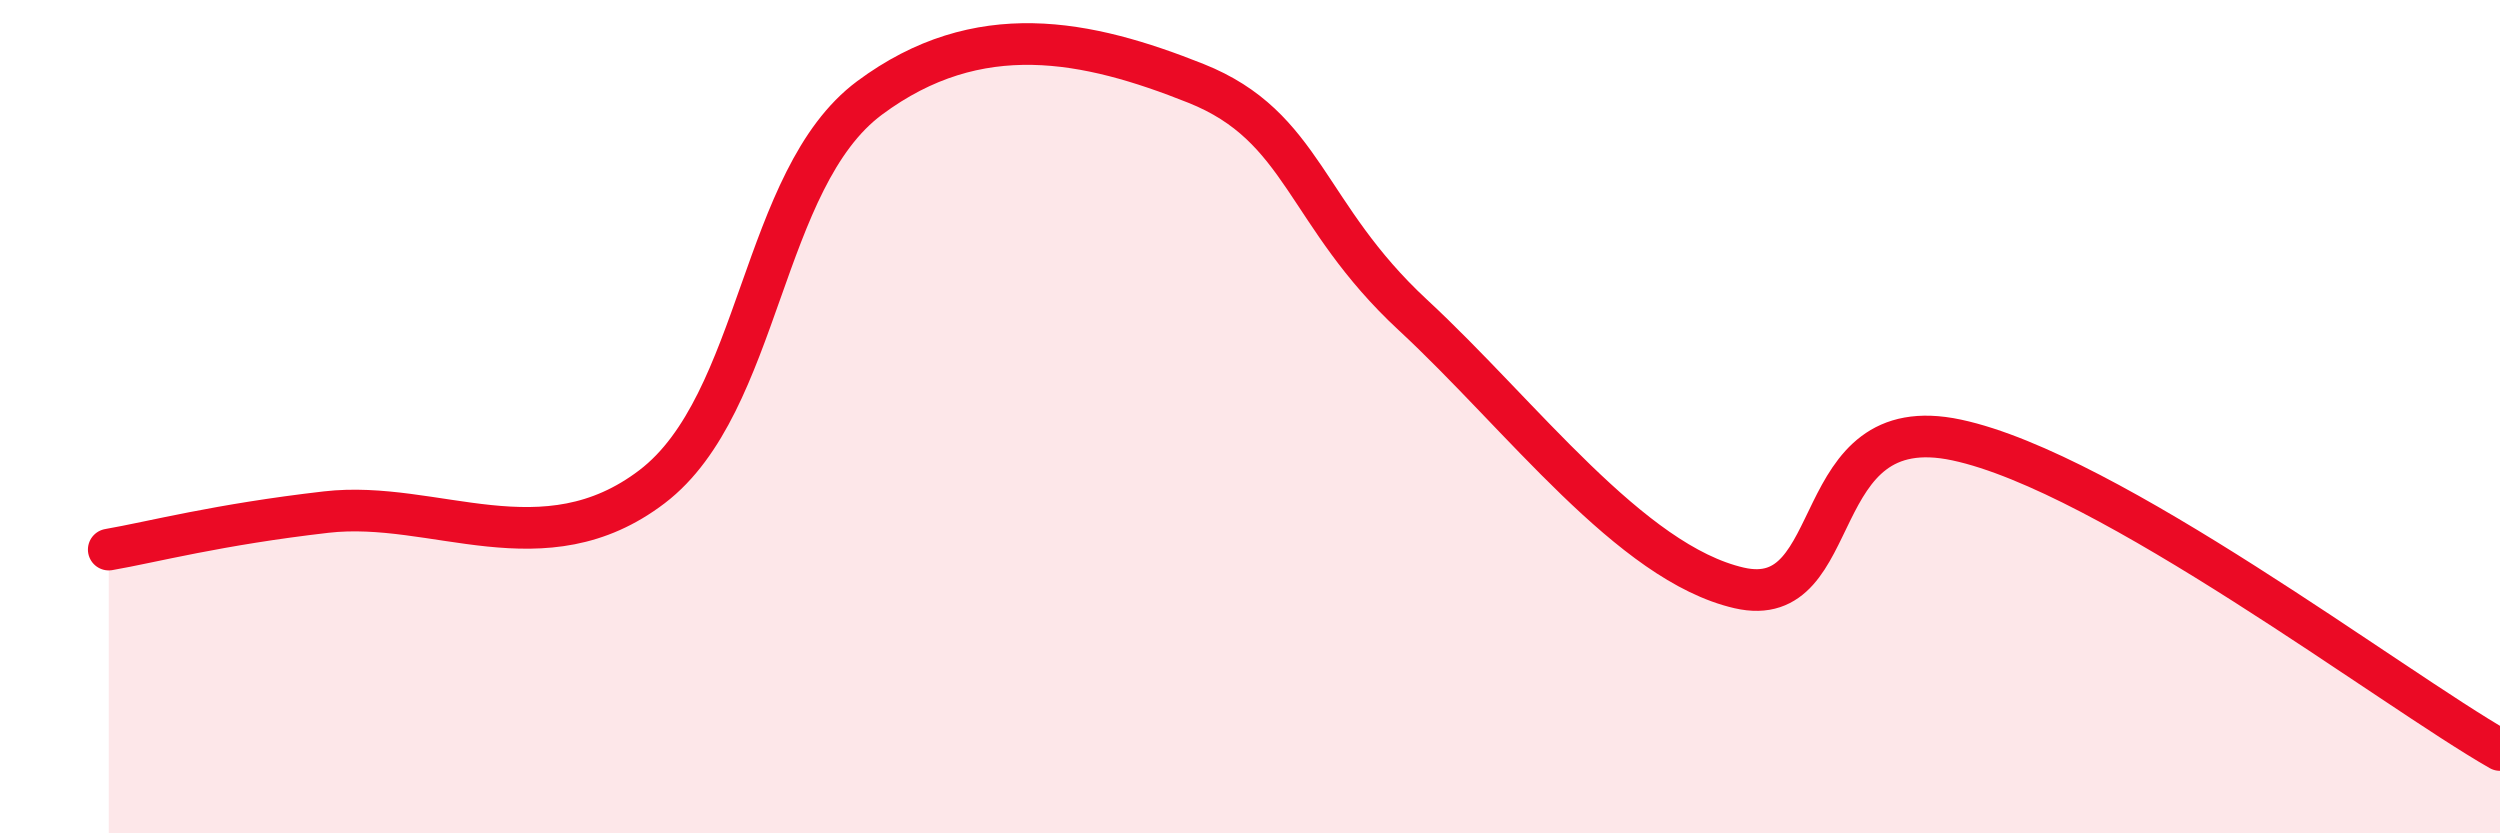
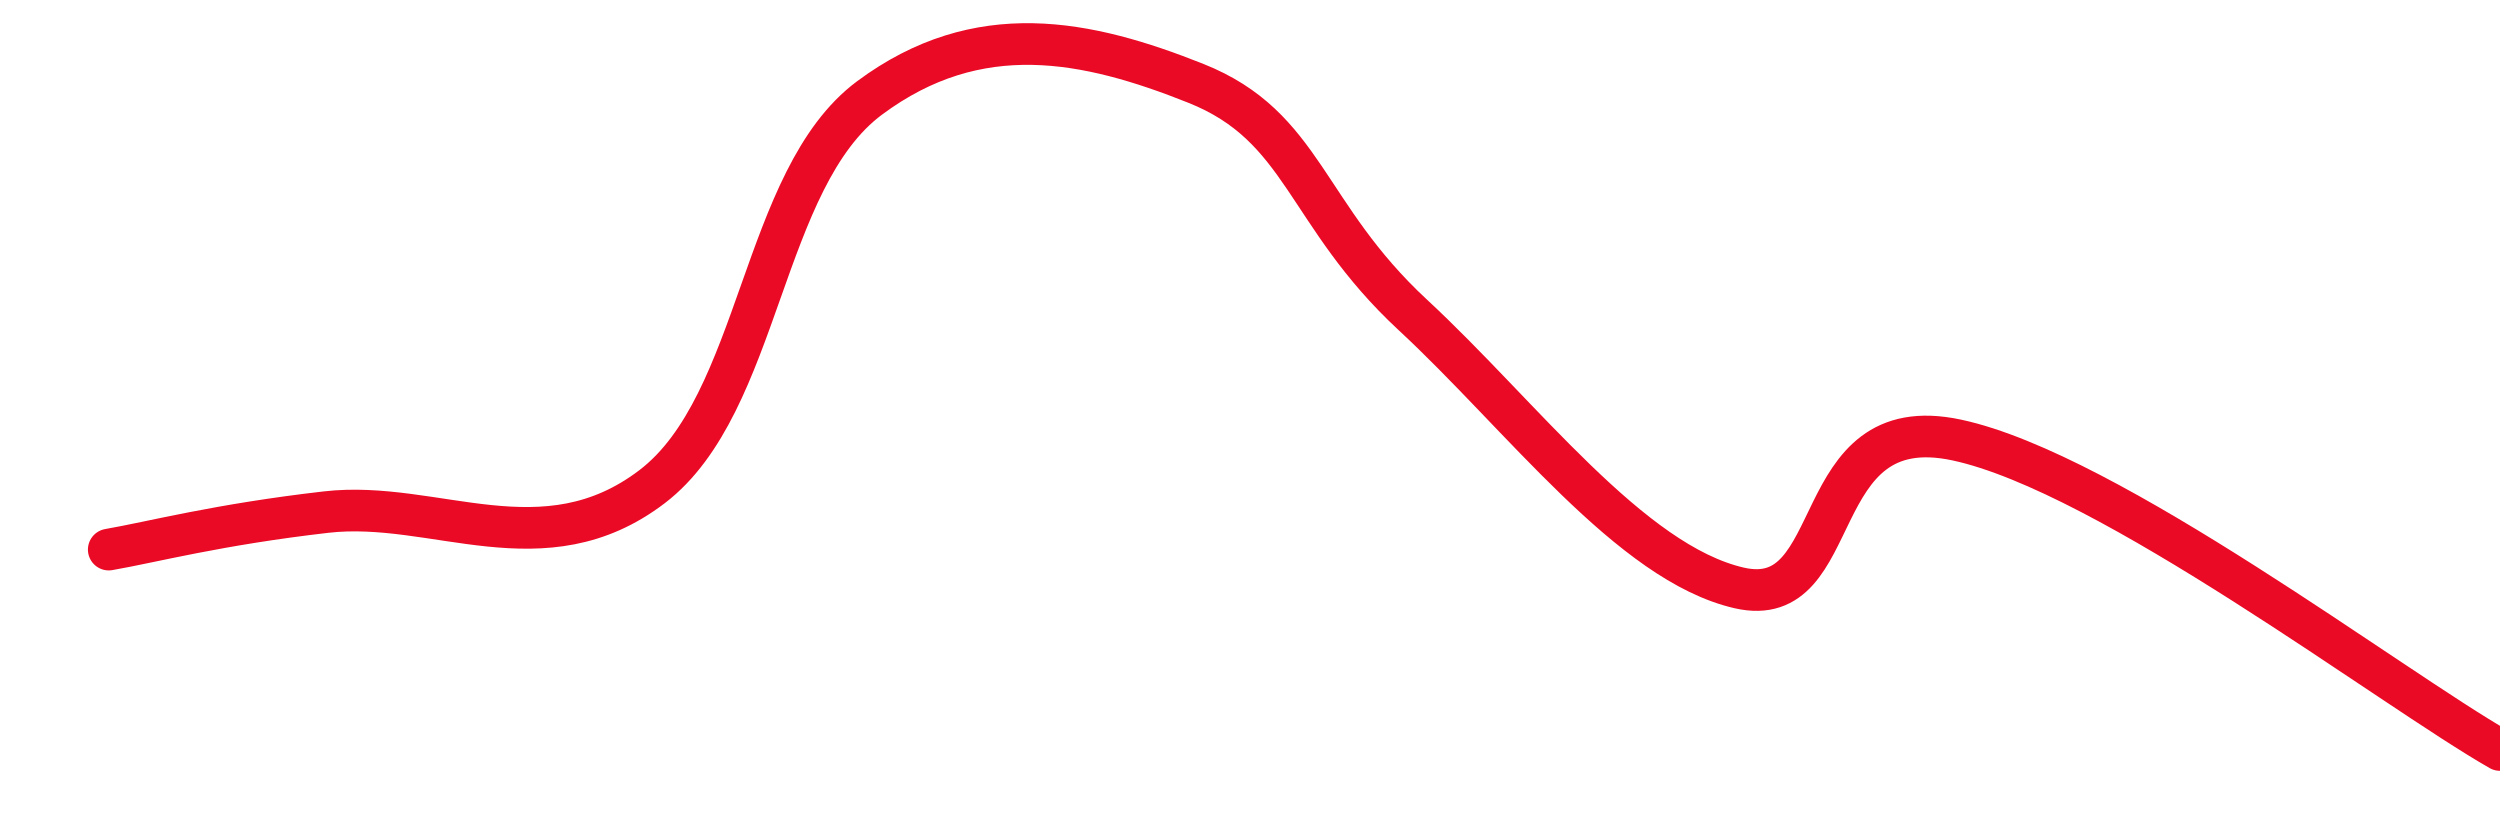
<svg xmlns="http://www.w3.org/2000/svg" width="60" height="20" viewBox="0 0 60 20">
-   <path d="M 2.61,13.19 C 3.65,13.01 5.22,12.59 7.83,12.29 C 10.44,11.99 13.04,13.67 15.65,11.68 C 18.26,9.69 18.26,4.29 20.87,2.35 C 23.48,0.41 26.09,0.96 28.7,2 C 31.31,3.04 31.3,5.14 33.91,7.56 C 36.52,9.98 39.13,13.51 41.74,14.11 C 44.35,14.71 43.31,9.78 46.96,10.56 C 50.61,11.34 57.39,16.51 60,18L60 20L2.61 20Z" fill="#EB0A25" opacity="0.1" stroke-linecap="round" stroke-linejoin="round" />
  <path d="M 2.61,13.19 C 3.65,13.01 5.22,12.59 7.83,12.29 C 10.44,11.99 13.04,13.67 15.65,11.68 C 18.26,9.69 18.26,4.29 20.87,2.35 C 23.48,0.41 26.09,0.96 28.7,2 C 31.31,3.04 31.3,5.14 33.91,7.56 C 36.52,9.98 39.13,13.51 41.74,14.11 C 44.35,14.71 43.31,9.78 46.96,10.56 C 50.61,11.34 57.39,16.51 60,18" stroke="#EB0A25" stroke-width="1" fill="none" stroke-linecap="round" stroke-linejoin="round" />
</svg>